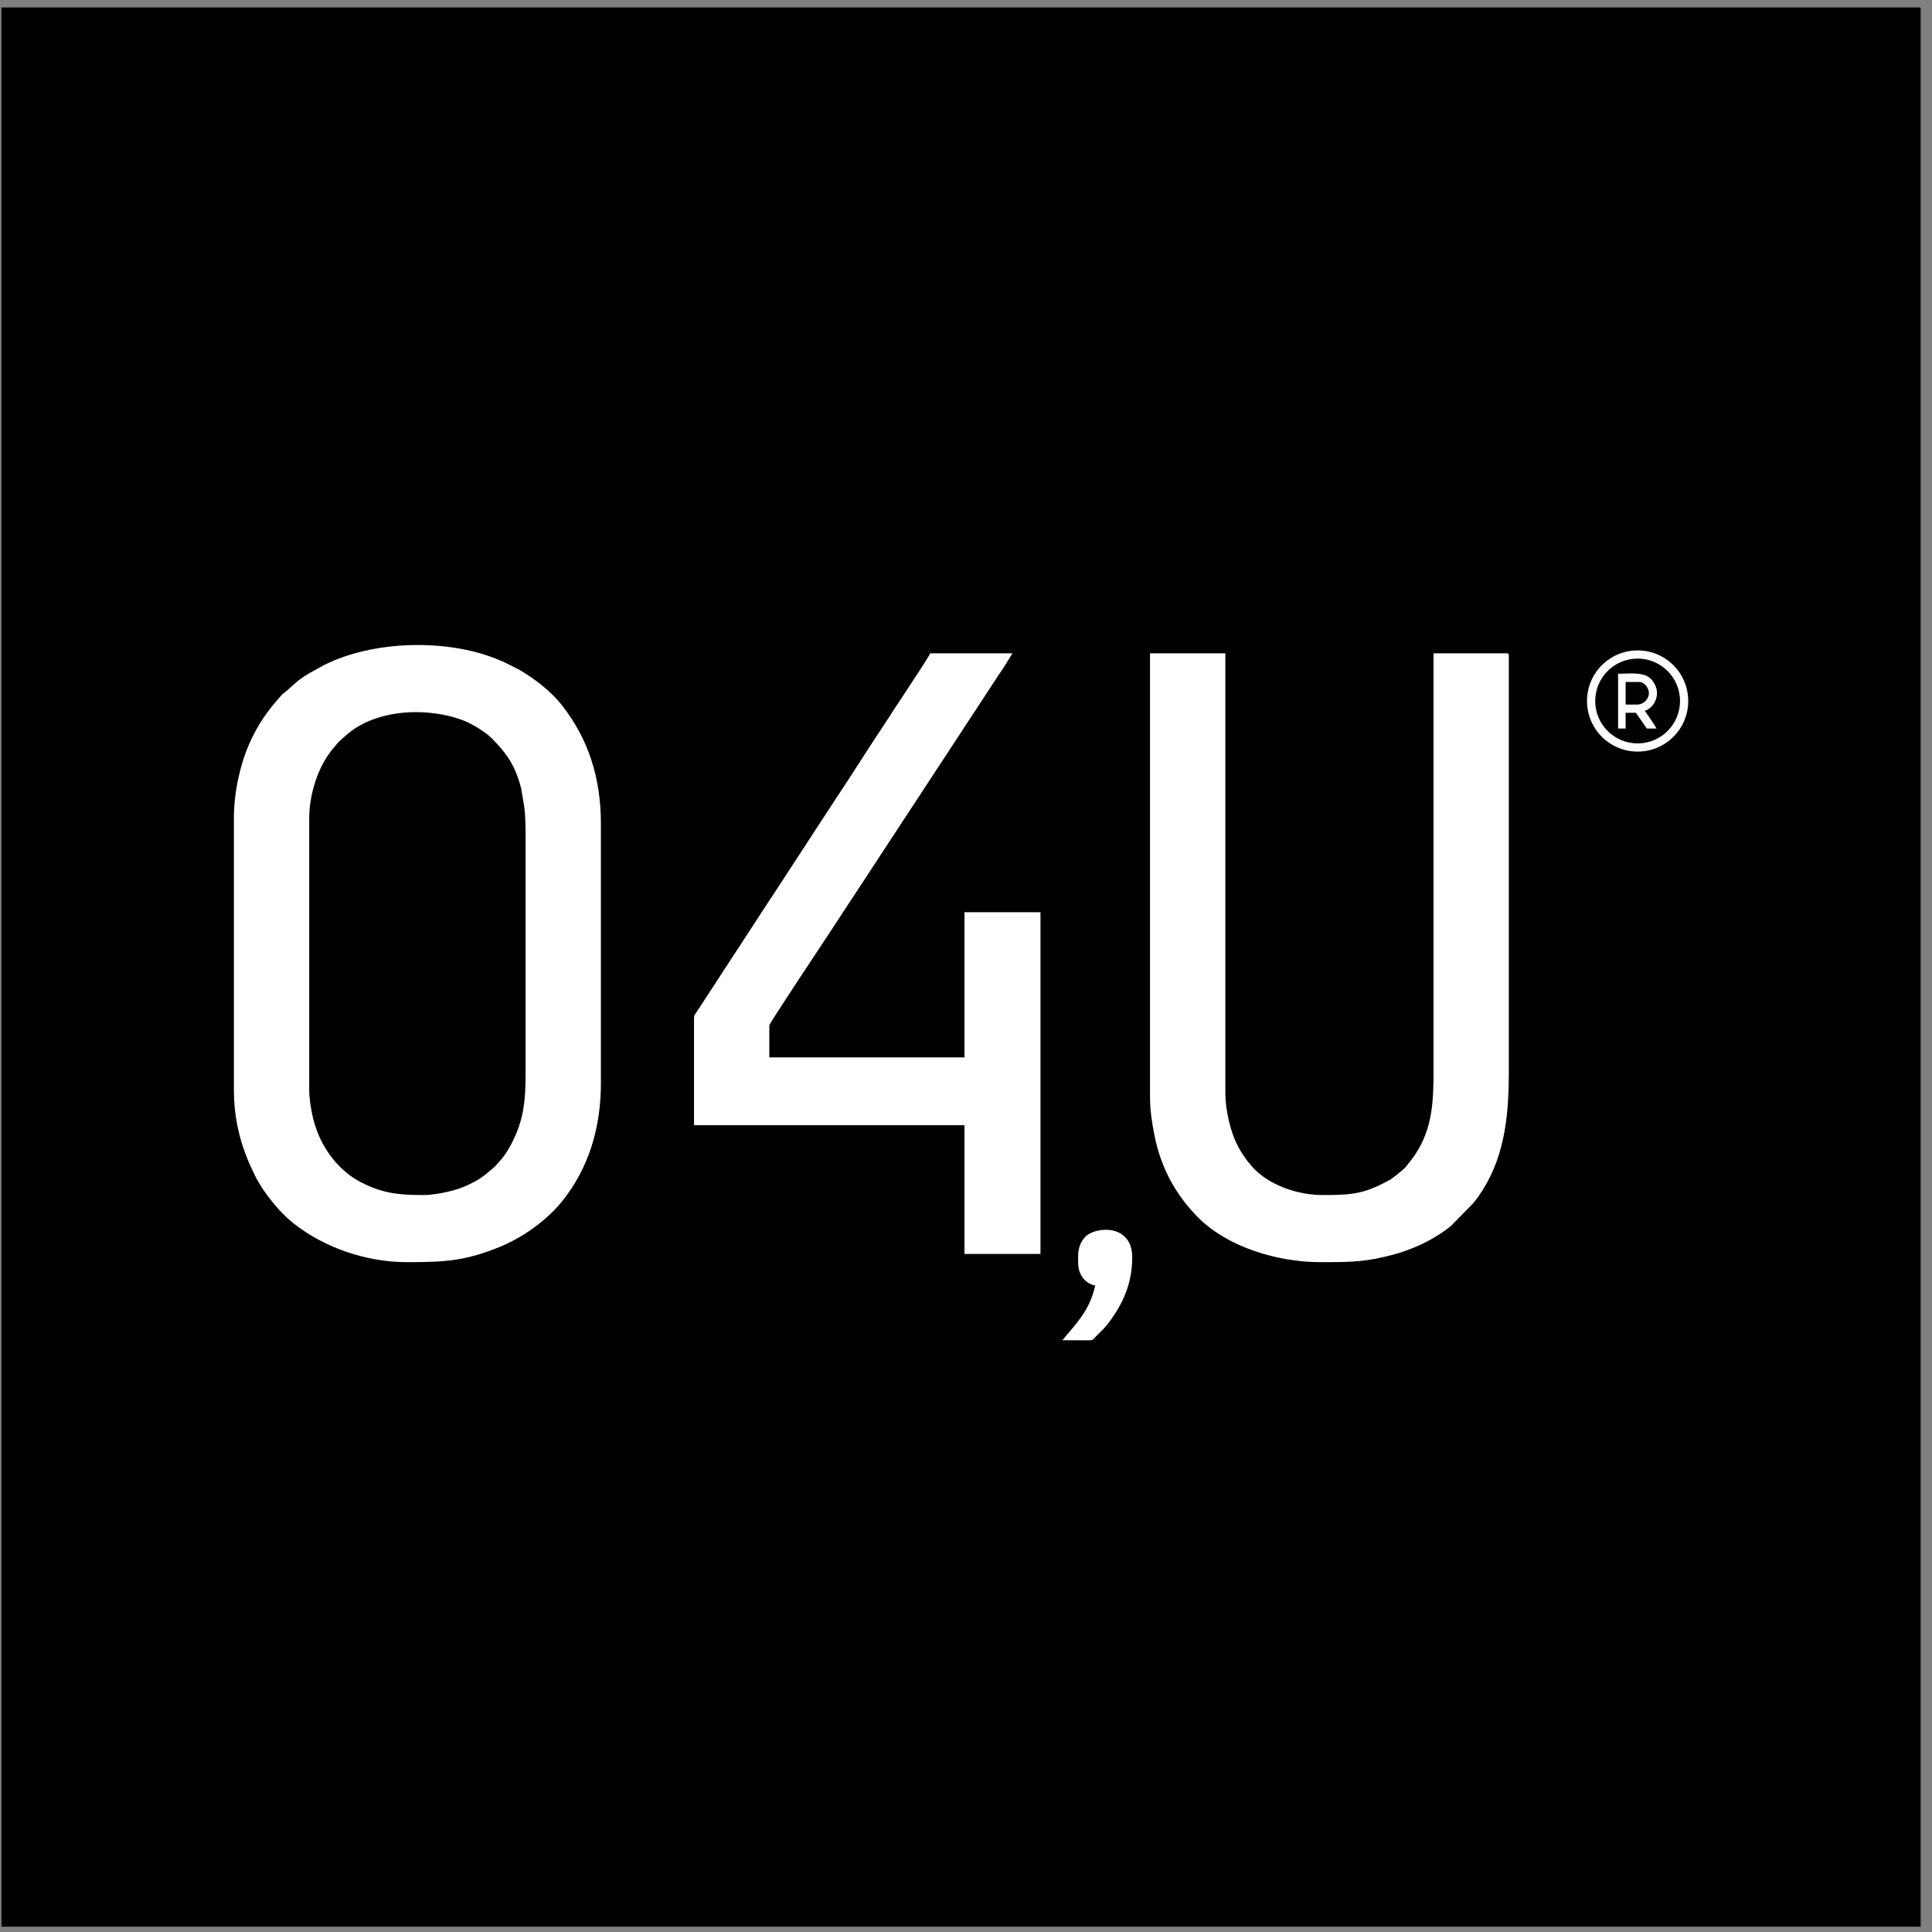
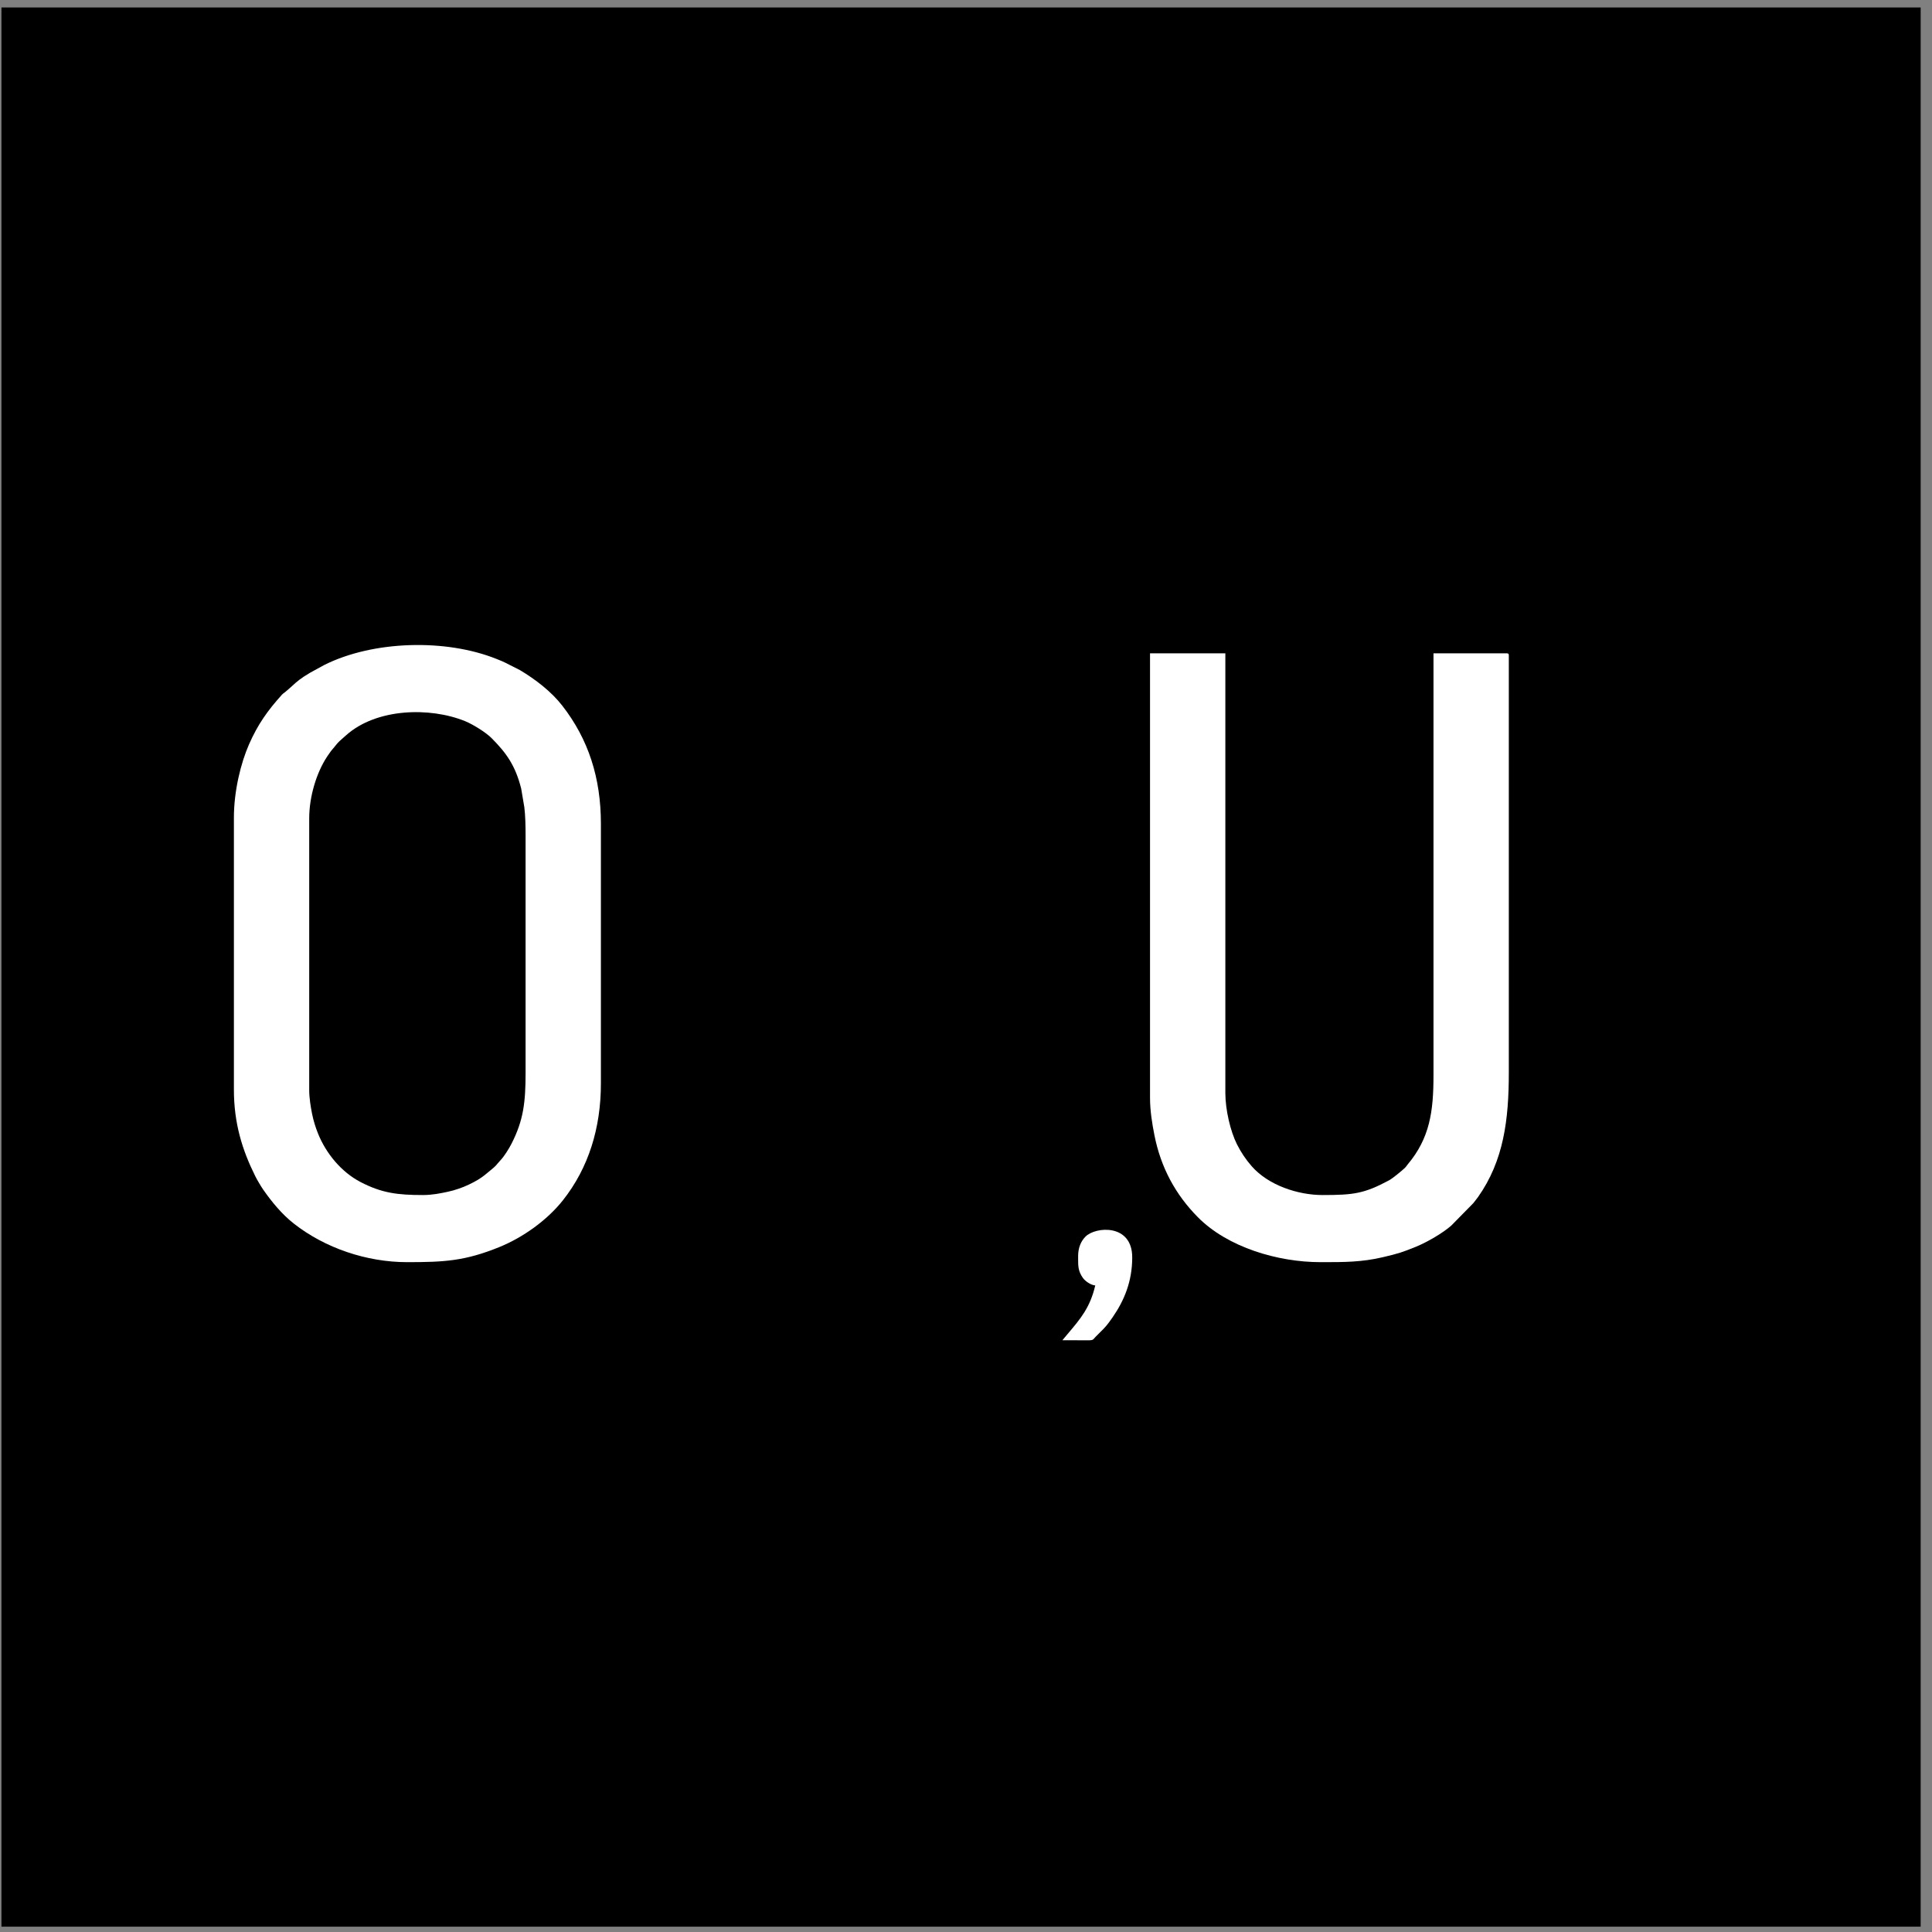
<svg xmlns="http://www.w3.org/2000/svg" fill="none" viewBox="0 0 151 151" height="151" width="151">
  <rect x="0" y="0" width="151" height="151" fill="#808080" stroke="none" />
  <rect fill="black" height="150" width="150" y="0.583" x="0.114" />
  <path fill="white" d="M18.281 63.908V85.159C18.281 87.807 18.944 89.9 19.94 91.903C20.043 92.111 20.121 92.249 20.244 92.455C20.35 92.633 20.461 92.82 20.574 92.981C21.243 93.941 22.032 94.899 22.959 95.628C25.395 97.543 28.651 98.647 31.82 98.647C34.721 98.647 36.337 98.562 39.038 97.463C40.875 96.715 42.764 95.369 43.999 93.807C46.001 91.275 46.965 88.163 46.965 84.677V64.39C46.965 60.79 45.989 57.779 43.946 55.152C43.079 54.038 41.835 53.088 40.627 52.369L39.455 51.776C39.268 51.686 39.119 51.627 38.939 51.555L38.939 51.555C38.899 51.539 38.858 51.523 38.815 51.505C34.85 49.908 29.169 50.059 25.345 51.972L24.238 52.578C23.465 53.035 23.201 53.276 22.843 53.603C22.688 53.743 22.516 53.9 22.278 54.097C22.243 54.127 22.213 54.148 22.184 54.168C22.136 54.202 22.093 54.232 22.042 54.289C20.925 55.525 20.148 56.613 19.46 58.183C18.821 59.639 18.281 61.821 18.281 63.908ZM33.051 93.401C31.079 93.401 29.836 93.247 28.18 92.385C26.682 91.605 25.487 90.161 24.855 88.592C24.663 88.113 24.498 87.596 24.386 87.028C24.284 86.514 24.167 85.803 24.167 85.212V63.962C24.167 62.271 24.729 60.39 25.58 59.113C25.844 58.717 25.927 58.624 26.026 58.511C26.084 58.446 26.147 58.375 26.254 58.235C26.426 58.011 26.64 57.826 26.853 57.641C26.917 57.585 26.982 57.529 27.044 57.473C29.401 55.355 33.59 55.238 36.362 56.368C36.951 56.608 37.975 57.241 38.416 57.685C39.6 58.876 40.28 59.844 40.734 61.63L40.981 63.096C41.061 63.728 41.078 64.578 41.078 65.3V83.874C41.078 86.178 40.905 87.567 39.989 89.369C39.784 89.772 39.404 90.387 39.112 90.686C39.033 90.767 38.968 90.846 38.904 90.923C38.812 91.035 38.723 91.143 38.601 91.245C38.518 91.313 38.437 91.382 38.355 91.452C38.04 91.719 37.724 91.987 37.364 92.202C36.916 92.47 36.361 92.736 35.867 92.9L35.823 92.914C35.519 93.015 35.344 93.072 34.991 93.147C34.413 93.27 33.784 93.401 33.051 93.401Z" clip-rule="evenodd" fill-rule="evenodd" />
  <path fill="white" d="M89.883 85.801C89.883 86.82 90.052 87.84 90.227 88.722C90.727 91.251 91.87 93.361 93.616 95.128C95.961 97.501 99.891 98.647 103.208 98.647L103.37 98.647C105.037 98.647 106.424 98.648 108.068 98.262C109.316 97.969 109.606 97.875 110.708 97.424C111.541 97.083 112.758 96.377 113.418 95.798L115.142 94.044C115.181 93.993 115.221 93.944 115.261 93.895L115.262 93.894L115.262 93.893L115.262 93.893C115.349 93.785 115.435 93.678 115.517 93.562C117.533 90.706 117.925 87.501 117.925 83.82V51.223C117.925 51.099 117.888 51.062 117.764 51.062H112.038V84.034C112.038 86.858 111.757 88.941 110.021 91.009C109.982 91.057 109.955 91.093 109.931 91.126L109.931 91.127C109.891 91.182 109.858 91.229 109.779 91.302C109.547 91.52 108.831 92.107 108.579 92.243C106.625 93.291 105.798 93.401 103.369 93.401C101.441 93.401 99.147 92.641 97.844 91.166C97.381 90.642 96.994 90.064 96.68 89.441C96.167 88.426 95.77 86.732 95.77 85.426V51.062H89.883L89.883 85.801Z" />
-   <path fill="white" d="M54.243 79.538V87.942H75.381V98.005H81.321V71.295H75.381V82.643H60.129V80.127C60.129 79.988 64.799 72.961 64.86 72.869L77.939 52.925C78.022 52.8 78.102 52.68 78.182 52.561C78.3 52.382 78.417 52.206 78.538 52.026L79.127 51.062H72.705C72.665 51.214 71.229 53.396 70.635 54.298C70.542 54.441 70.469 54.551 70.426 54.617C70.324 54.773 70.23 54.911 70.137 55.05C70.043 55.188 69.949 55.327 69.847 55.483C69.794 55.563 69.752 55.633 69.71 55.702C69.663 55.78 69.618 55.856 69.559 55.944C68.795 57.082 68.044 58.245 67.294 59.407L67.294 59.407L67.294 59.407C66.607 60.473 65.919 61.538 65.224 62.581L60.301 70.128C60.221 70.247 60.159 70.341 60.087 70.448L60.001 70.578L54.487 79.034C54.462 79.075 54.434 79.114 54.406 79.153C54.323 79.267 54.243 79.377 54.243 79.538Z" />
  <path fill="white" d="M84.264 98.165C84.264 98.223 84.264 98.278 84.264 98.332C84.261 98.942 84.259 99.346 84.637 99.88C84.806 100.118 85.234 100.436 85.602 100.467C85.203 102.181 84.466 103.051 83.468 104.231L83.424 104.283L83.034 104.749L85.125 104.754C85.395 104.748 85.429 104.708 85.526 104.595C85.551 104.566 85.579 104.533 85.616 104.495C85.784 104.322 85.914 104.194 86.024 104.085C86.354 103.76 86.509 103.607 86.962 102.951C87.854 101.661 88.492 100.169 88.492 98.272C88.492 95.63 85.628 95.856 84.838 96.651C84.496 96.996 84.264 97.502 84.264 98.165Z" />
-   <path fill="white" d="M127.055 56.94H126.466L126.466 52.658C126.64 52.658 126.818 52.653 126.994 52.647C127.835 52.621 128.665 52.596 129.121 53.161C129.995 54.242 129.2 55.398 128.553 55.549C128.645 55.684 128.734 55.812 128.817 55.932L128.817 55.933C129.131 56.388 129.369 56.734 129.463 56.94H128.713C128.575 56.734 128.03 55.95 127.857 55.709H127.055V56.94ZM127.055 55.067H127.964C128.453 55.067 128.874 54.646 128.874 54.157C128.874 53.772 128.513 53.301 128.125 53.301H127.055V55.067Z" clip-rule="evenodd" fill-rule="evenodd" />
-   <path fill="white" d="M127.992 58.743C130.176 58.743 131.947 56.973 131.947 54.788C131.947 52.604 130.176 50.834 127.992 50.834C125.808 50.834 124.037 52.604 124.037 54.788C124.037 56.973 125.808 58.743 127.992 58.743ZM127.992 58.103C129.823 58.103 131.306 56.619 131.306 54.788C131.306 52.958 129.823 51.474 127.992 51.474C126.162 51.474 124.678 52.958 124.678 54.788C124.678 56.619 126.162 58.103 127.992 58.103Z" clip-rule="evenodd" fill-rule="evenodd" />
</svg>